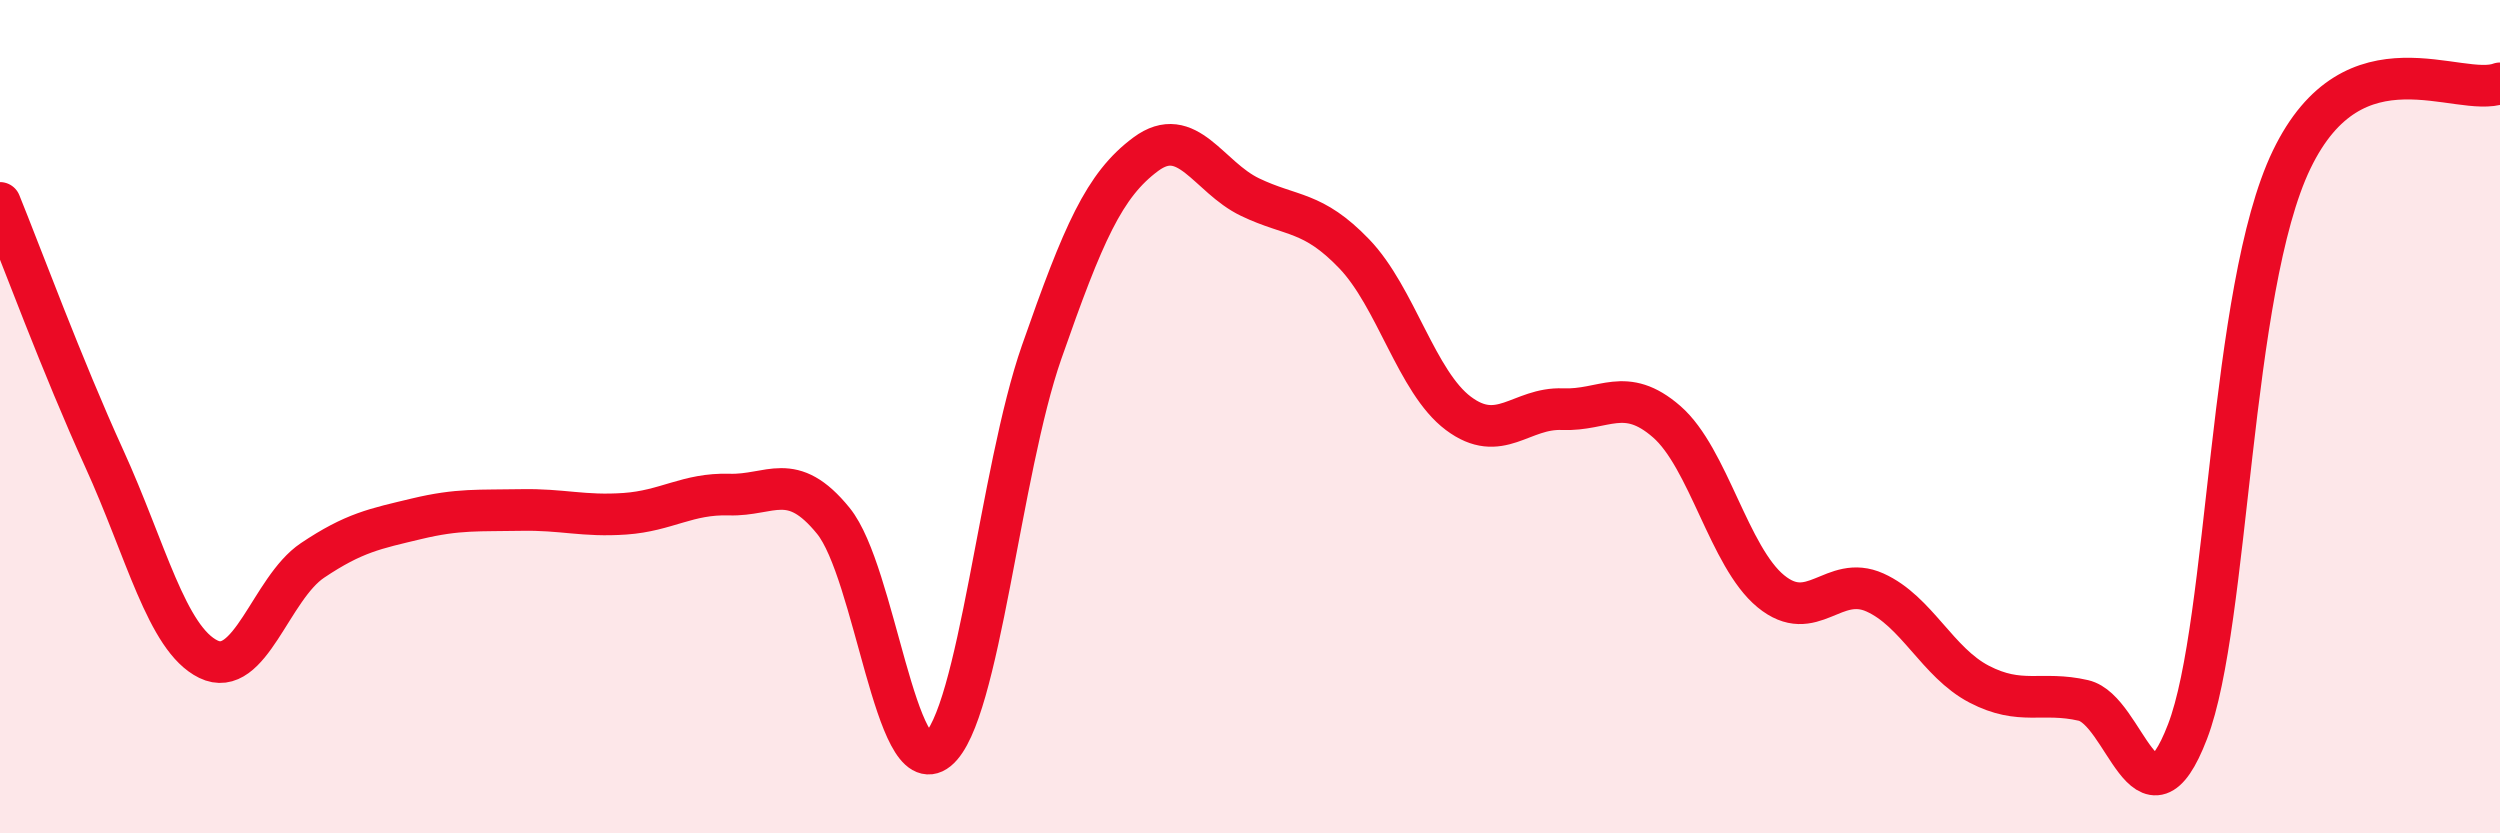
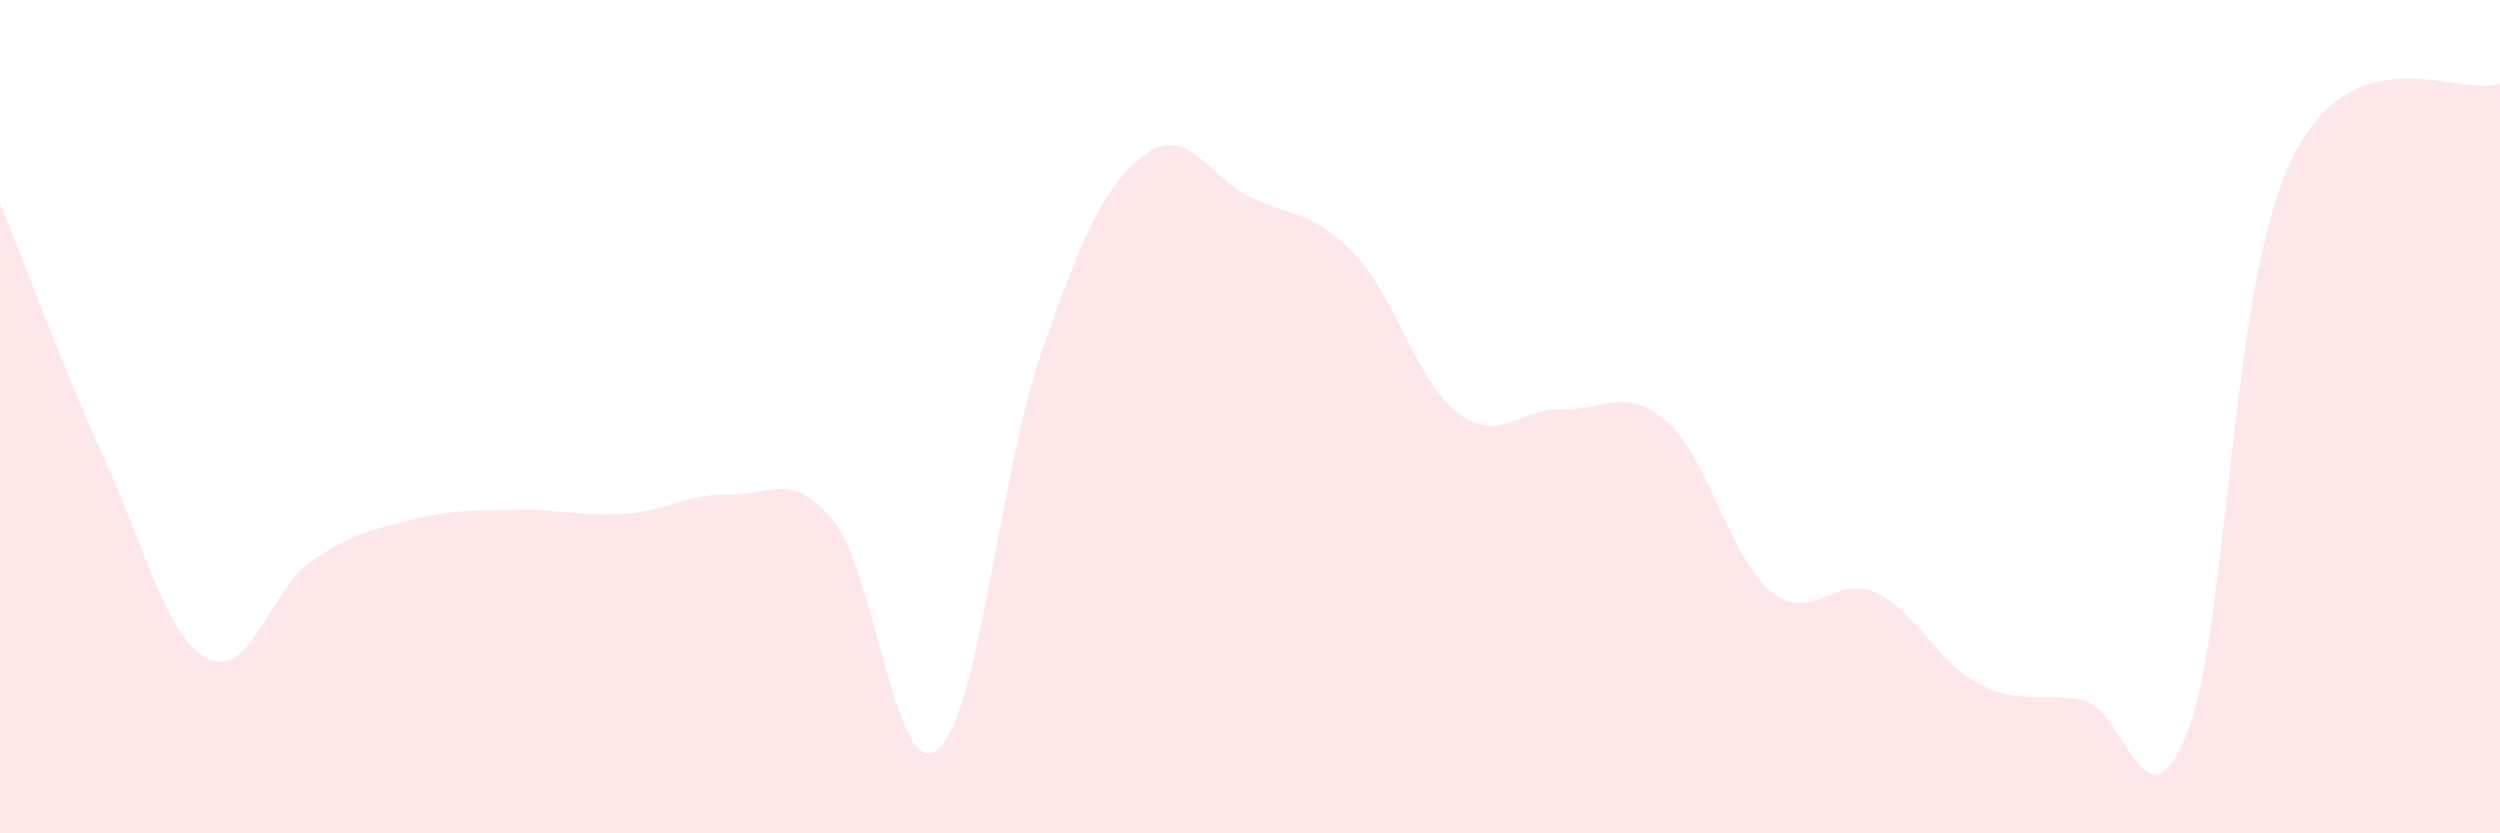
<svg xmlns="http://www.w3.org/2000/svg" width="60" height="20" viewBox="0 0 60 20">
  <path d="M 0,4.87 C 0.5,6.1 1.5,8.81 2.5,11 C 3.5,13.19 4,15.33 5,15.82 C 6,16.31 6.5,14.12 7.5,13.45 C 8.5,12.78 9,12.69 10,12.45 C 11,12.21 11.5,12.26 12.5,12.24 C 13.5,12.22 14,12.4 15,12.33 C 16,12.26 16.5,11.84 17.5,11.87 C 18.5,11.9 19,11.27 20,12.5 C 21,13.73 21.5,18.81 22.5,18 C 23.5,17.19 24,11.31 25,8.45 C 26,5.59 26.5,4.44 27.5,3.7 C 28.5,2.96 29,4.25 30,4.73 C 31,5.21 31.5,5.05 32.5,6.09 C 33.5,7.13 34,9.17 35,9.92 C 36,10.67 36.5,9.78 37.5,9.82 C 38.5,9.86 39,9.25 40,10.12 C 41,10.99 41.5,13.37 42.5,14.19 C 43.5,15.01 44,13.77 45,14.22 C 46,14.67 46.5,15.9 47.5,16.42 C 48.5,16.94 49,16.58 50,16.81 C 51,17.04 51.5,20.16 52.5,17.56 C 53.5,14.96 53.5,6.94 55,3.83 C 56.5,0.72 59,2.37 60,2L60 20L0 20Z" fill="#EB0A25" opacity="0.1" stroke-linecap="round" stroke-linejoin="round" />
-   <path d="M 0,4.87 C 0.5,6.1 1.5,8.81 2.5,11 C 3.5,13.19 4,15.33 5,15.82 C 6,16.31 6.5,14.12 7.5,13.45 C 8.5,12.78 9,12.69 10,12.45 C 11,12.21 11.5,12.26 12.5,12.24 C 13.5,12.22 14,12.4 15,12.33 C 16,12.26 16.5,11.84 17.5,11.87 C 18.5,11.9 19,11.27 20,12.5 C 21,13.73 21.5,18.81 22.5,18 C 23.5,17.19 24,11.31 25,8.45 C 26,5.59 26.5,4.44 27.5,3.7 C 28.5,2.96 29,4.25 30,4.73 C 31,5.21 31.5,5.05 32.5,6.09 C 33.5,7.13 34,9.17 35,9.92 C 36,10.67 36.5,9.78 37.5,9.82 C 38.5,9.86 39,9.25 40,10.12 C 41,10.99 41.5,13.37 42.5,14.19 C 43.5,15.01 44,13.77 45,14.22 C 46,14.67 46.5,15.9 47.5,16.42 C 48.5,16.94 49,16.58 50,16.81 C 51,17.04 51.5,20.16 52.5,17.56 C 53.5,14.96 53.5,6.94 55,3.83 C 56.5,0.72 59,2.37 60,2" stroke="#EB0A25" stroke-width="1" fill="none" stroke-linecap="round" stroke-linejoin="round" />
</svg>